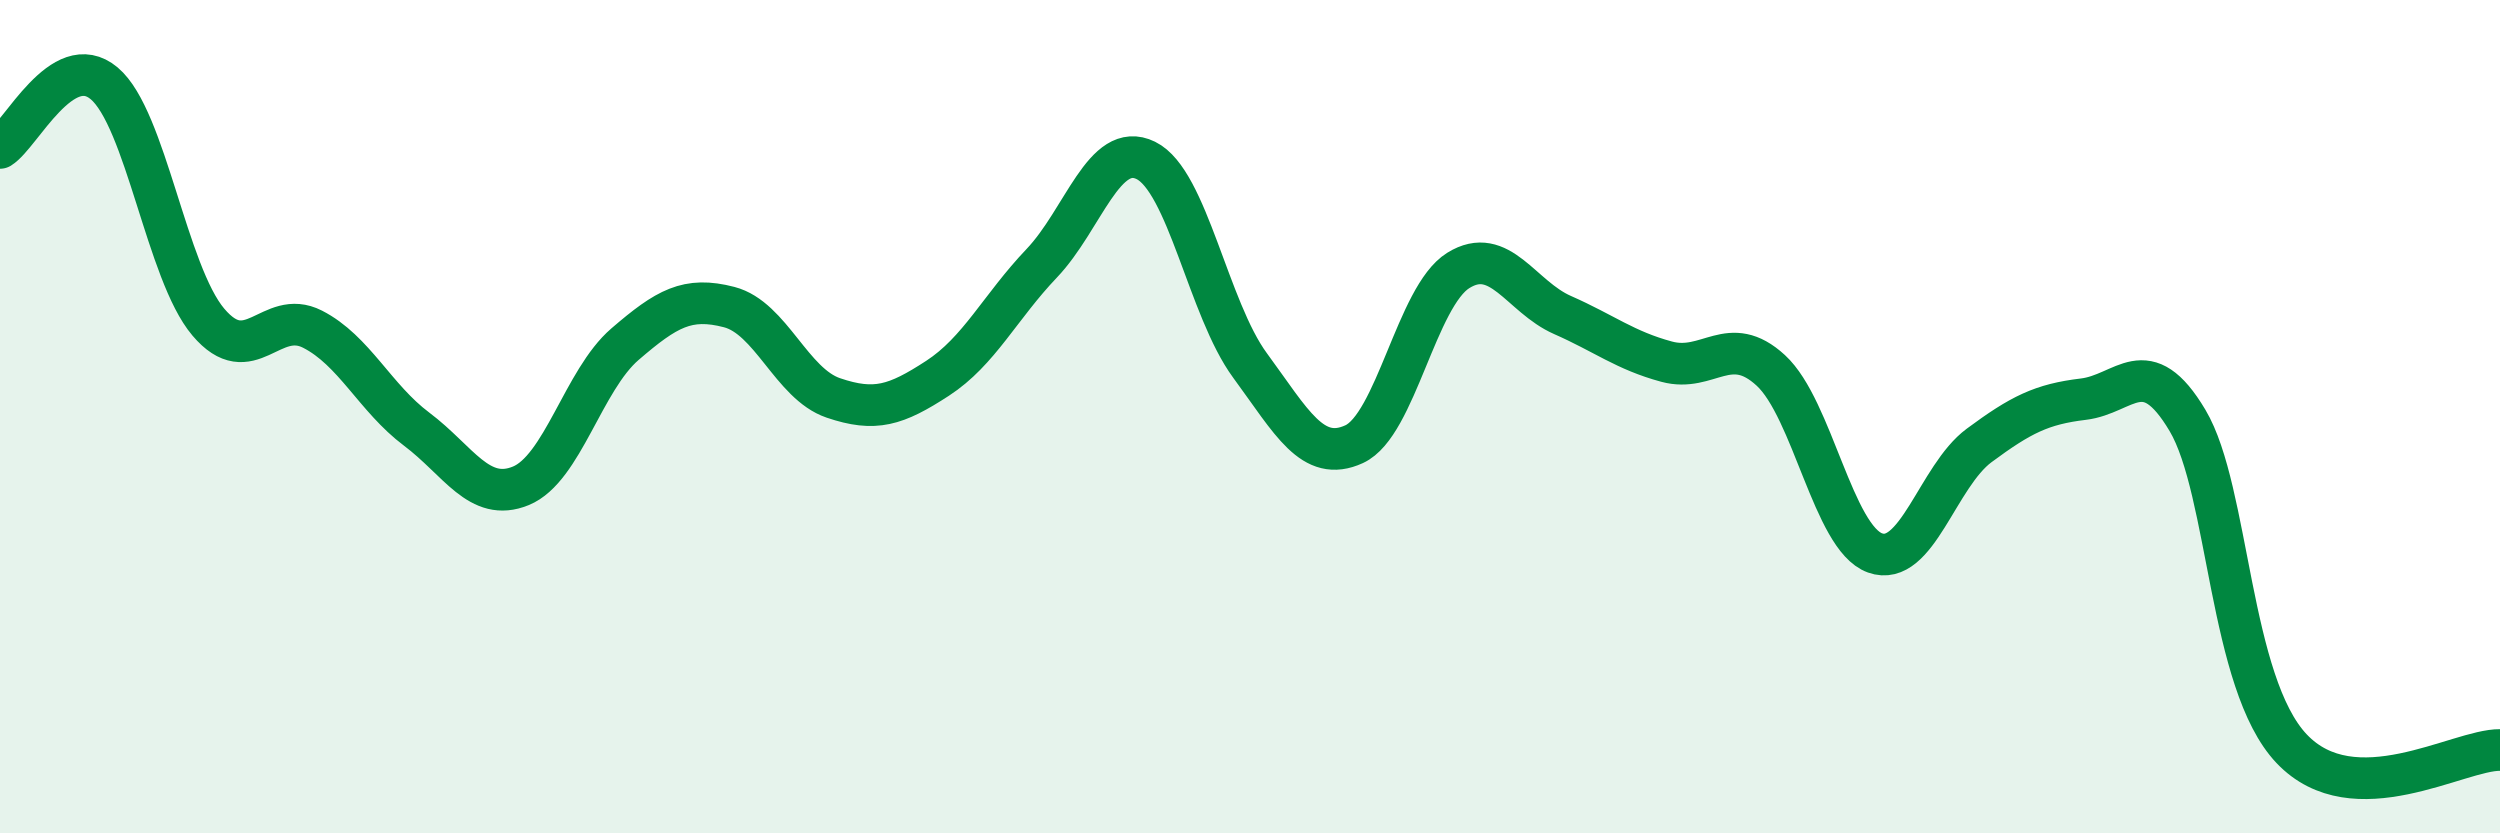
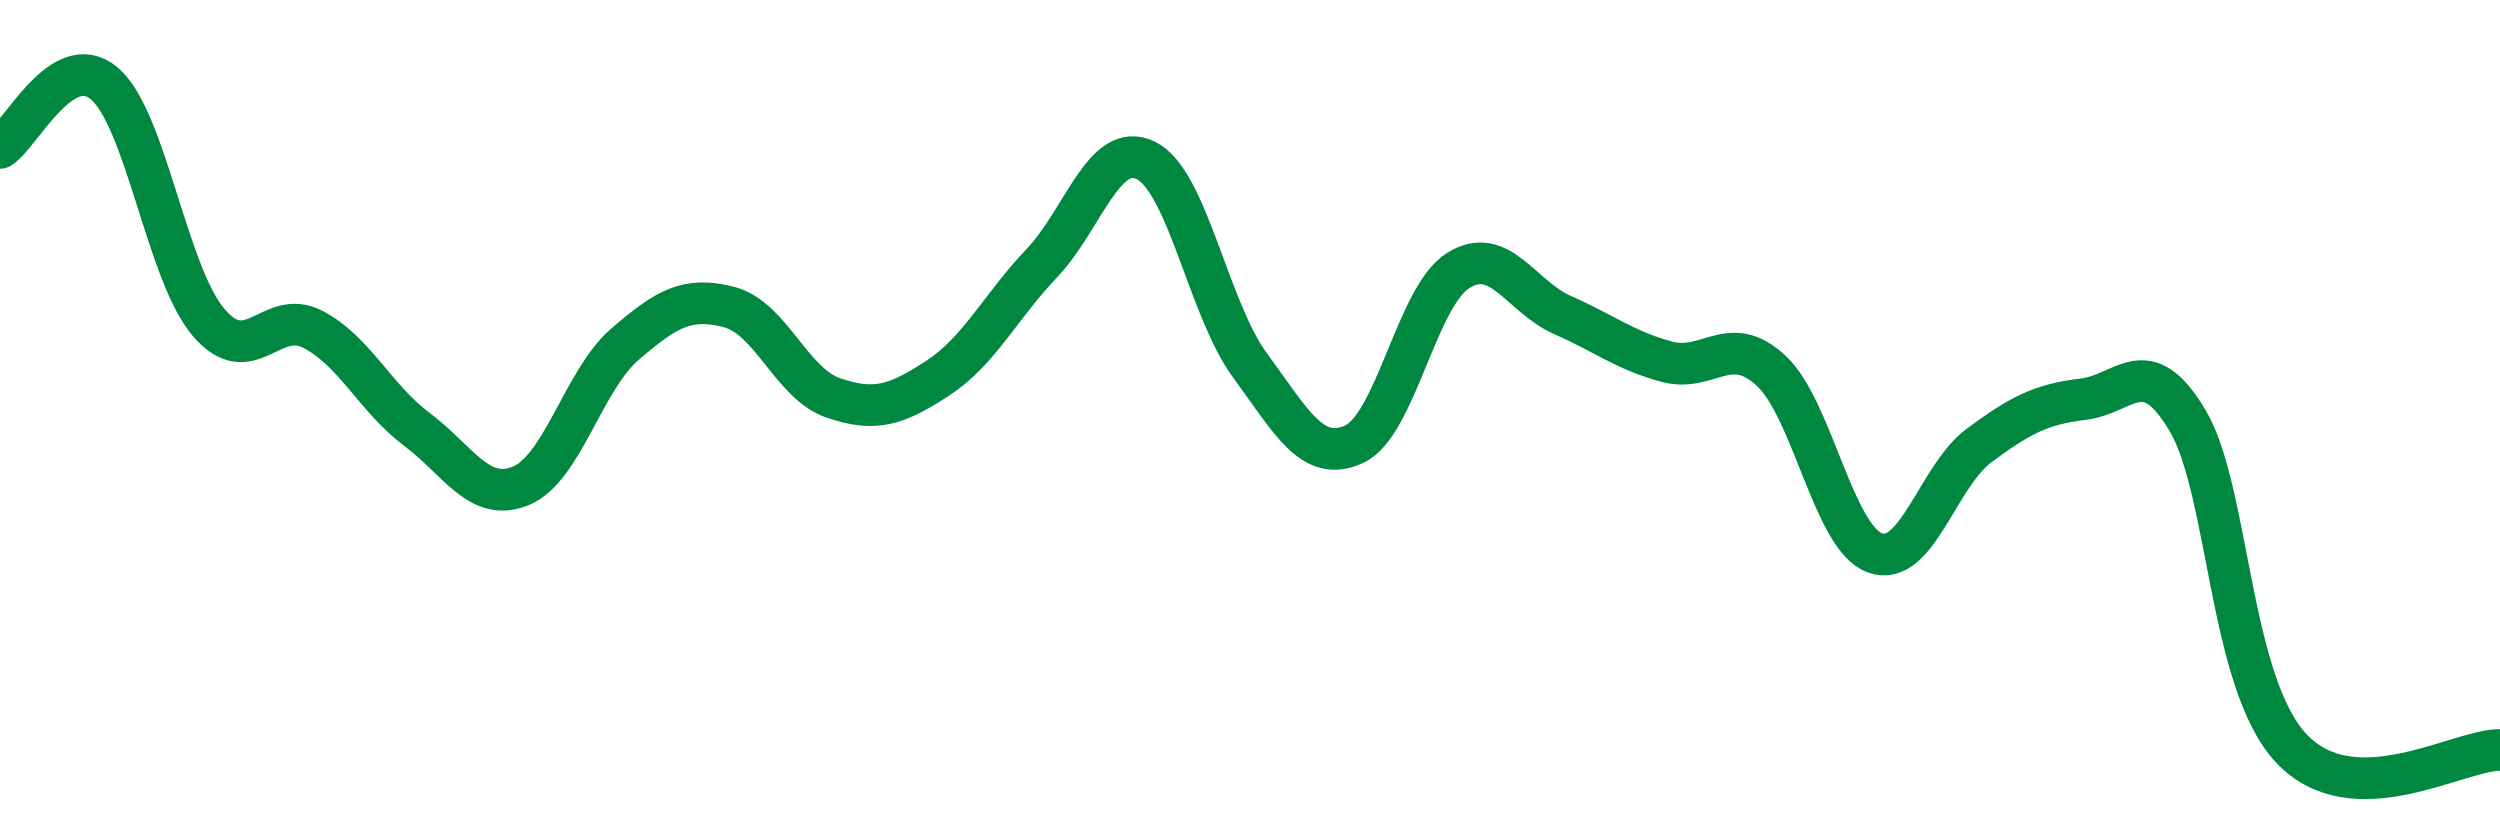
<svg xmlns="http://www.w3.org/2000/svg" width="60" height="20" viewBox="0 0 60 20">
-   <path d="M 0,3.55 C 0.5,3.24 1.5,1.16 2.5,2 C 3.5,2.84 4,6.55 5,7.73 C 6,8.91 6.5,7.39 7.5,7.9 C 8.5,8.41 9,9.55 10,10.3 C 11,11.05 11.5,12.07 12.5,11.66 C 13.5,11.25 14,9.12 15,8.26 C 16,7.4 16.5,7.11 17.5,7.37 C 18.5,7.63 19,9.21 20,9.55 C 21,9.89 21.5,9.73 22.5,9.08 C 23.5,8.43 24,7.37 25,6.32 C 26,5.27 26.5,3.36 27.5,3.85 C 28.5,4.34 29,7.41 30,8.77 C 31,10.13 31.5,11.12 32.5,10.66 C 33.5,10.2 34,7.11 35,6.49 C 36,5.87 36.5,7.12 37.5,7.56 C 38.5,8 39,8.41 40,8.68 C 41,8.95 41.5,7.97 42.5,8.89 C 43.5,9.81 44,12.91 45,13.27 C 46,13.63 46.5,11.43 47.5,10.69 C 48.5,9.95 49,9.7 50,9.58 C 51,9.46 51.5,8.41 52.5,10.09 C 53.5,11.77 53.5,16.39 55,17.97 C 56.5,19.55 59,17.99 60,18L60 20L0 20Z" fill="#008740" opacity="0.1" stroke-linecap="round" stroke-linejoin="round" />
  <path d="M 0,3.55 C 0.5,3.24 1.5,1.16 2.5,2 C 3.5,2.84 4,6.55 5,7.73 C 6,8.91 6.5,7.39 7.5,7.9 C 8.5,8.41 9,9.55 10,10.3 C 11,11.05 11.5,12.07 12.5,11.66 C 13.5,11.25 14,9.12 15,8.26 C 16,7.4 16.5,7.11 17.5,7.37 C 18.5,7.63 19,9.21 20,9.55 C 21,9.89 21.5,9.73 22.5,9.08 C 23.5,8.43 24,7.37 25,6.32 C 26,5.27 26.5,3.36 27.5,3.85 C 28.5,4.34 29,7.41 30,8.77 C 31,10.13 31.5,11.12 32.5,10.66 C 33.5,10.2 34,7.11 35,6.49 C 36,5.87 36.5,7.12 37.5,7.56 C 38.5,8 39,8.41 40,8.68 C 41,8.95 41.5,7.97 42.5,8.89 C 43.5,9.81 44,12.91 45,13.27 C 46,13.63 46.5,11.43 47.5,10.69 C 48.5,9.95 49,9.7 50,9.58 C 51,9.46 51.5,8.41 52.5,10.09 C 53.5,11.77 53.5,16.39 55,17.97 C 56.5,19.55 59,17.99 60,18" stroke="#008740" stroke-width="1" fill="none" stroke-linecap="round" stroke-linejoin="round" />
</svg>